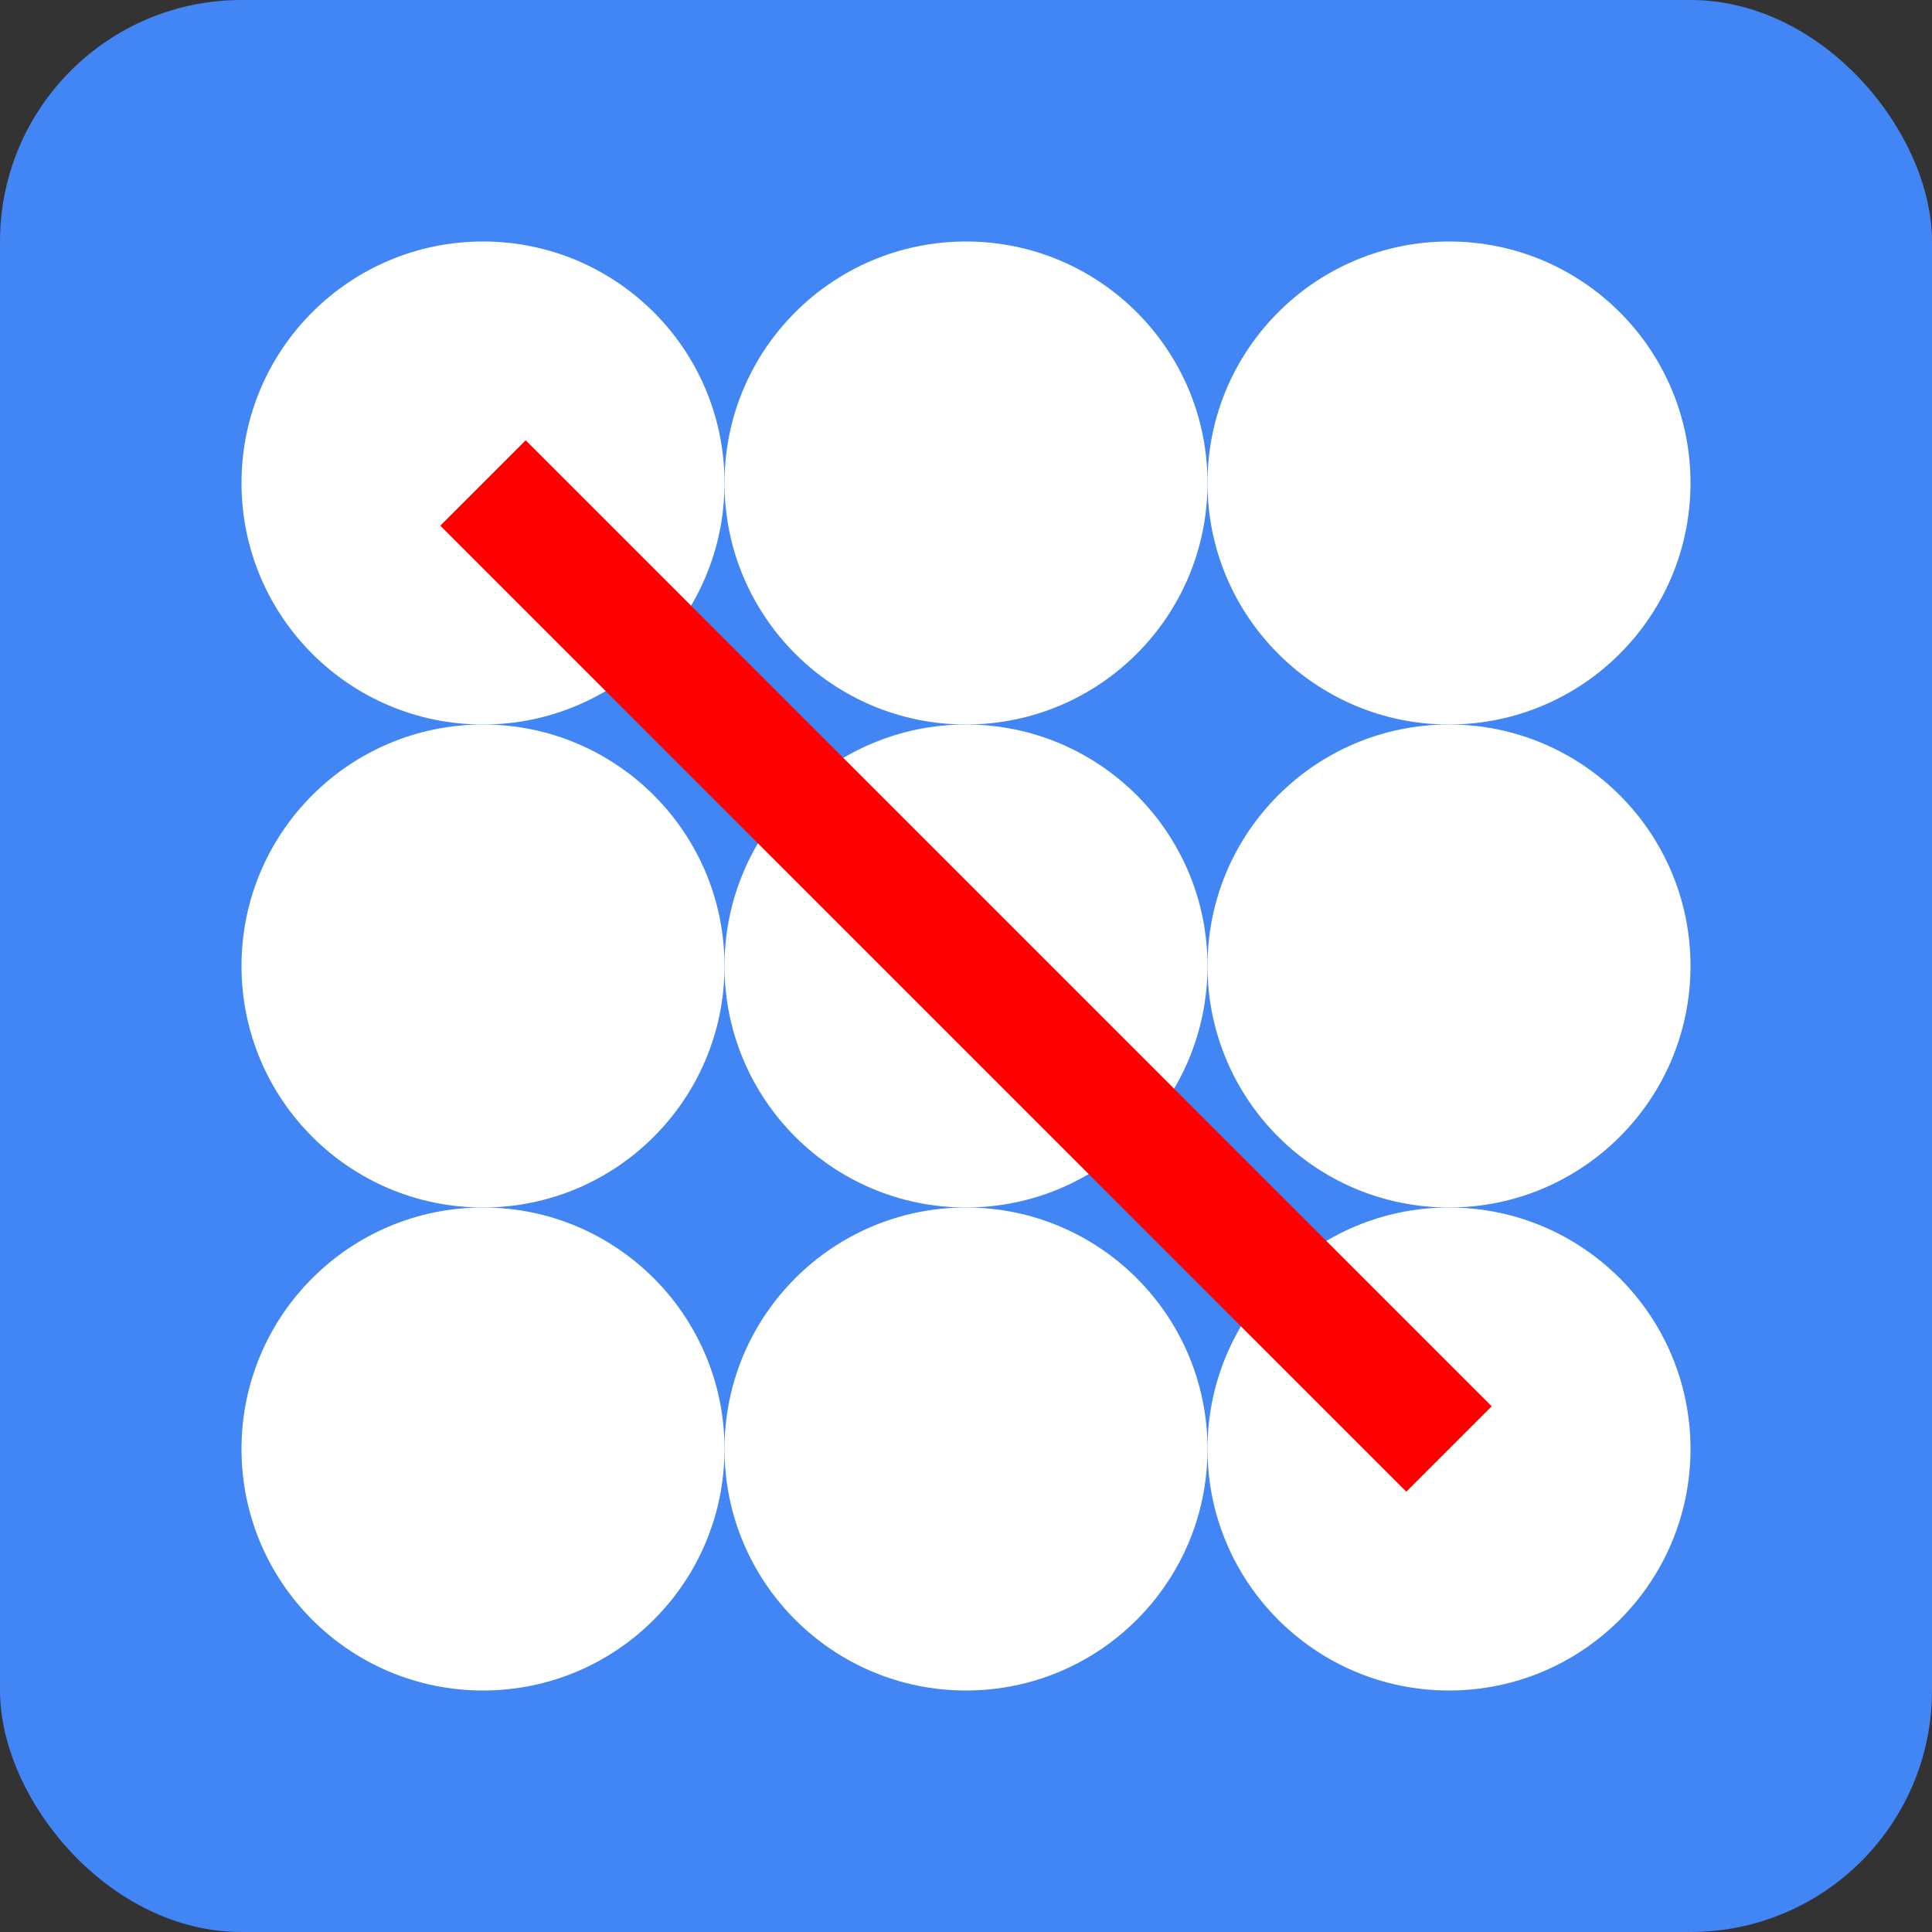
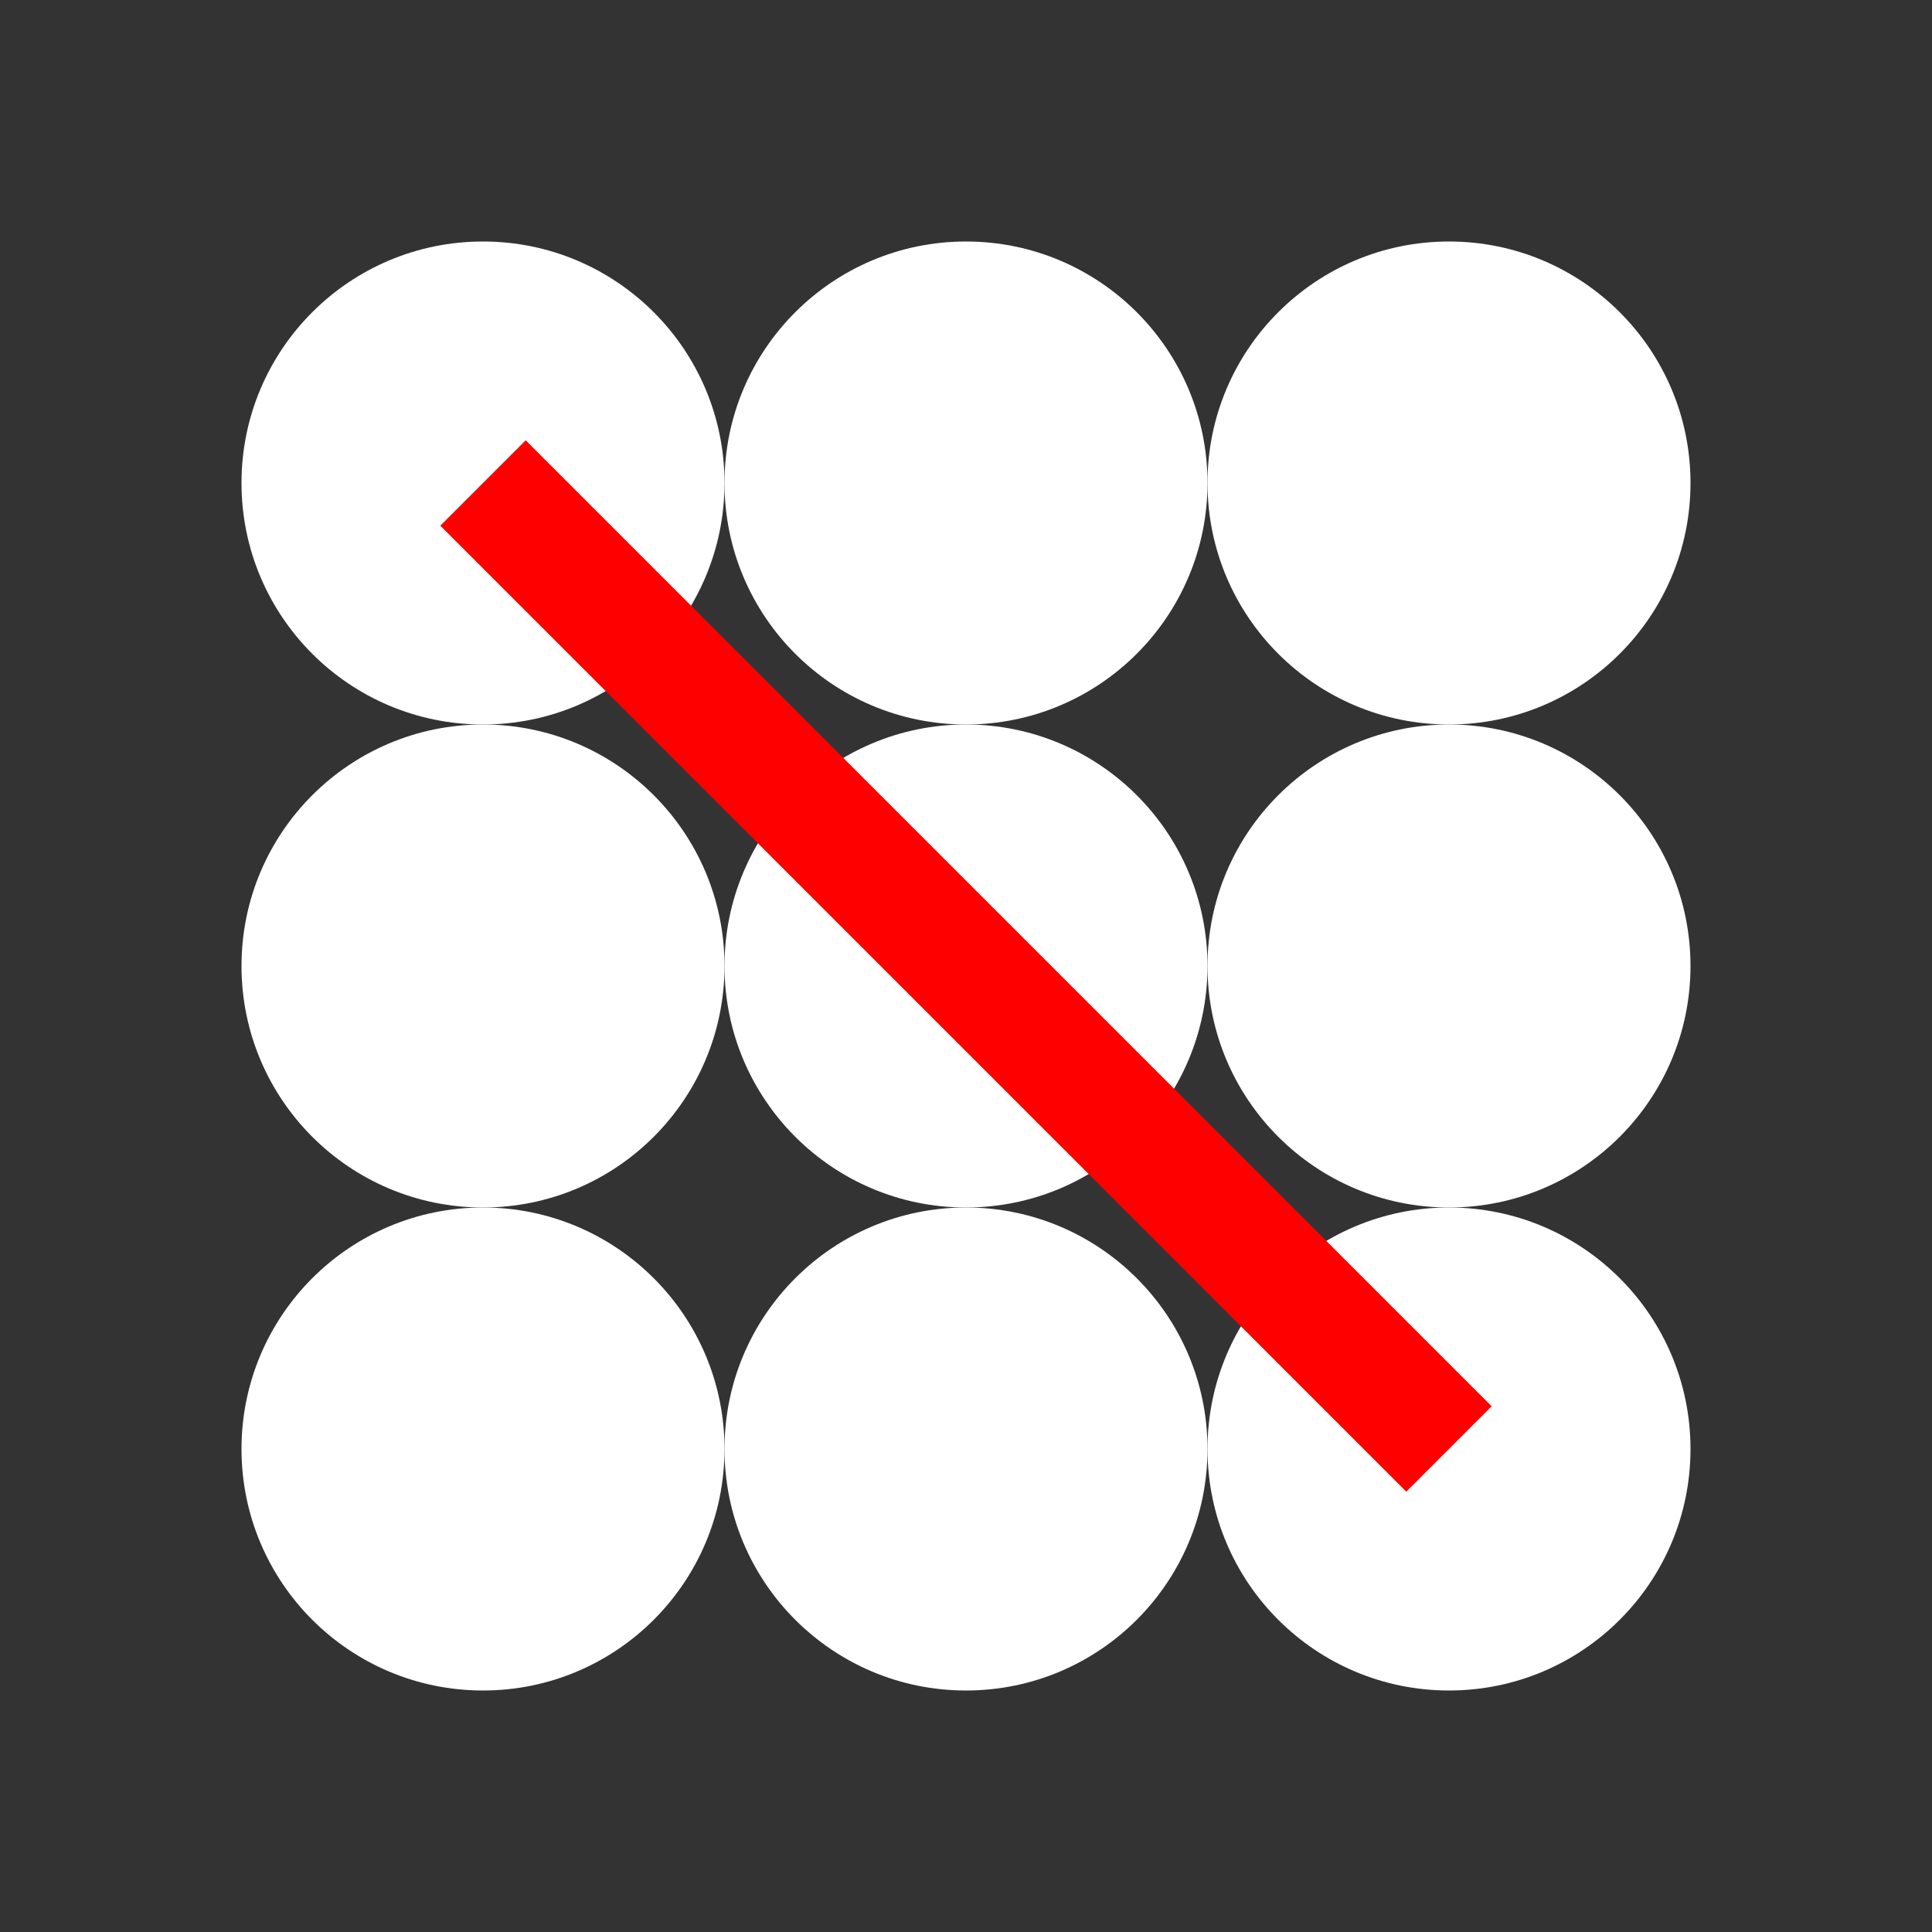
<svg xmlns="http://www.w3.org/2000/svg" width="128" height="128" viewBox="0 0 128 128">
  <rect x="0" y="0" width="128" height="128" fill="#333333" stroke="none" />
-   <rect width="128" height="128" rx="16" fill="#4285f4" />
  <circle cx="32" cy="32" r="16" fill="#ffffff" />
  <circle cx="64" cy="32" r="16" fill="#ffffff" />
  <circle cx="96" cy="32" r="16" fill="#ffffff" />
  <circle cx="32" cy="64" r="16" fill="#ffffff" />
  <circle cx="64" cy="64" r="16" fill="#ffffff" />
  <circle cx="96" cy="64" r="16" fill="#ffffff" />
  <circle cx="32" cy="96" r="16" fill="#ffffff" />
  <circle cx="64" cy="96" r="16" fill="#ffffff" />
  <circle cx="96" cy="96" r="16" fill="#ffffff" />
  <line x1="32" y1="32" x2="96" y2="96" stroke="#ff0000" stroke-width="8" />
</svg>